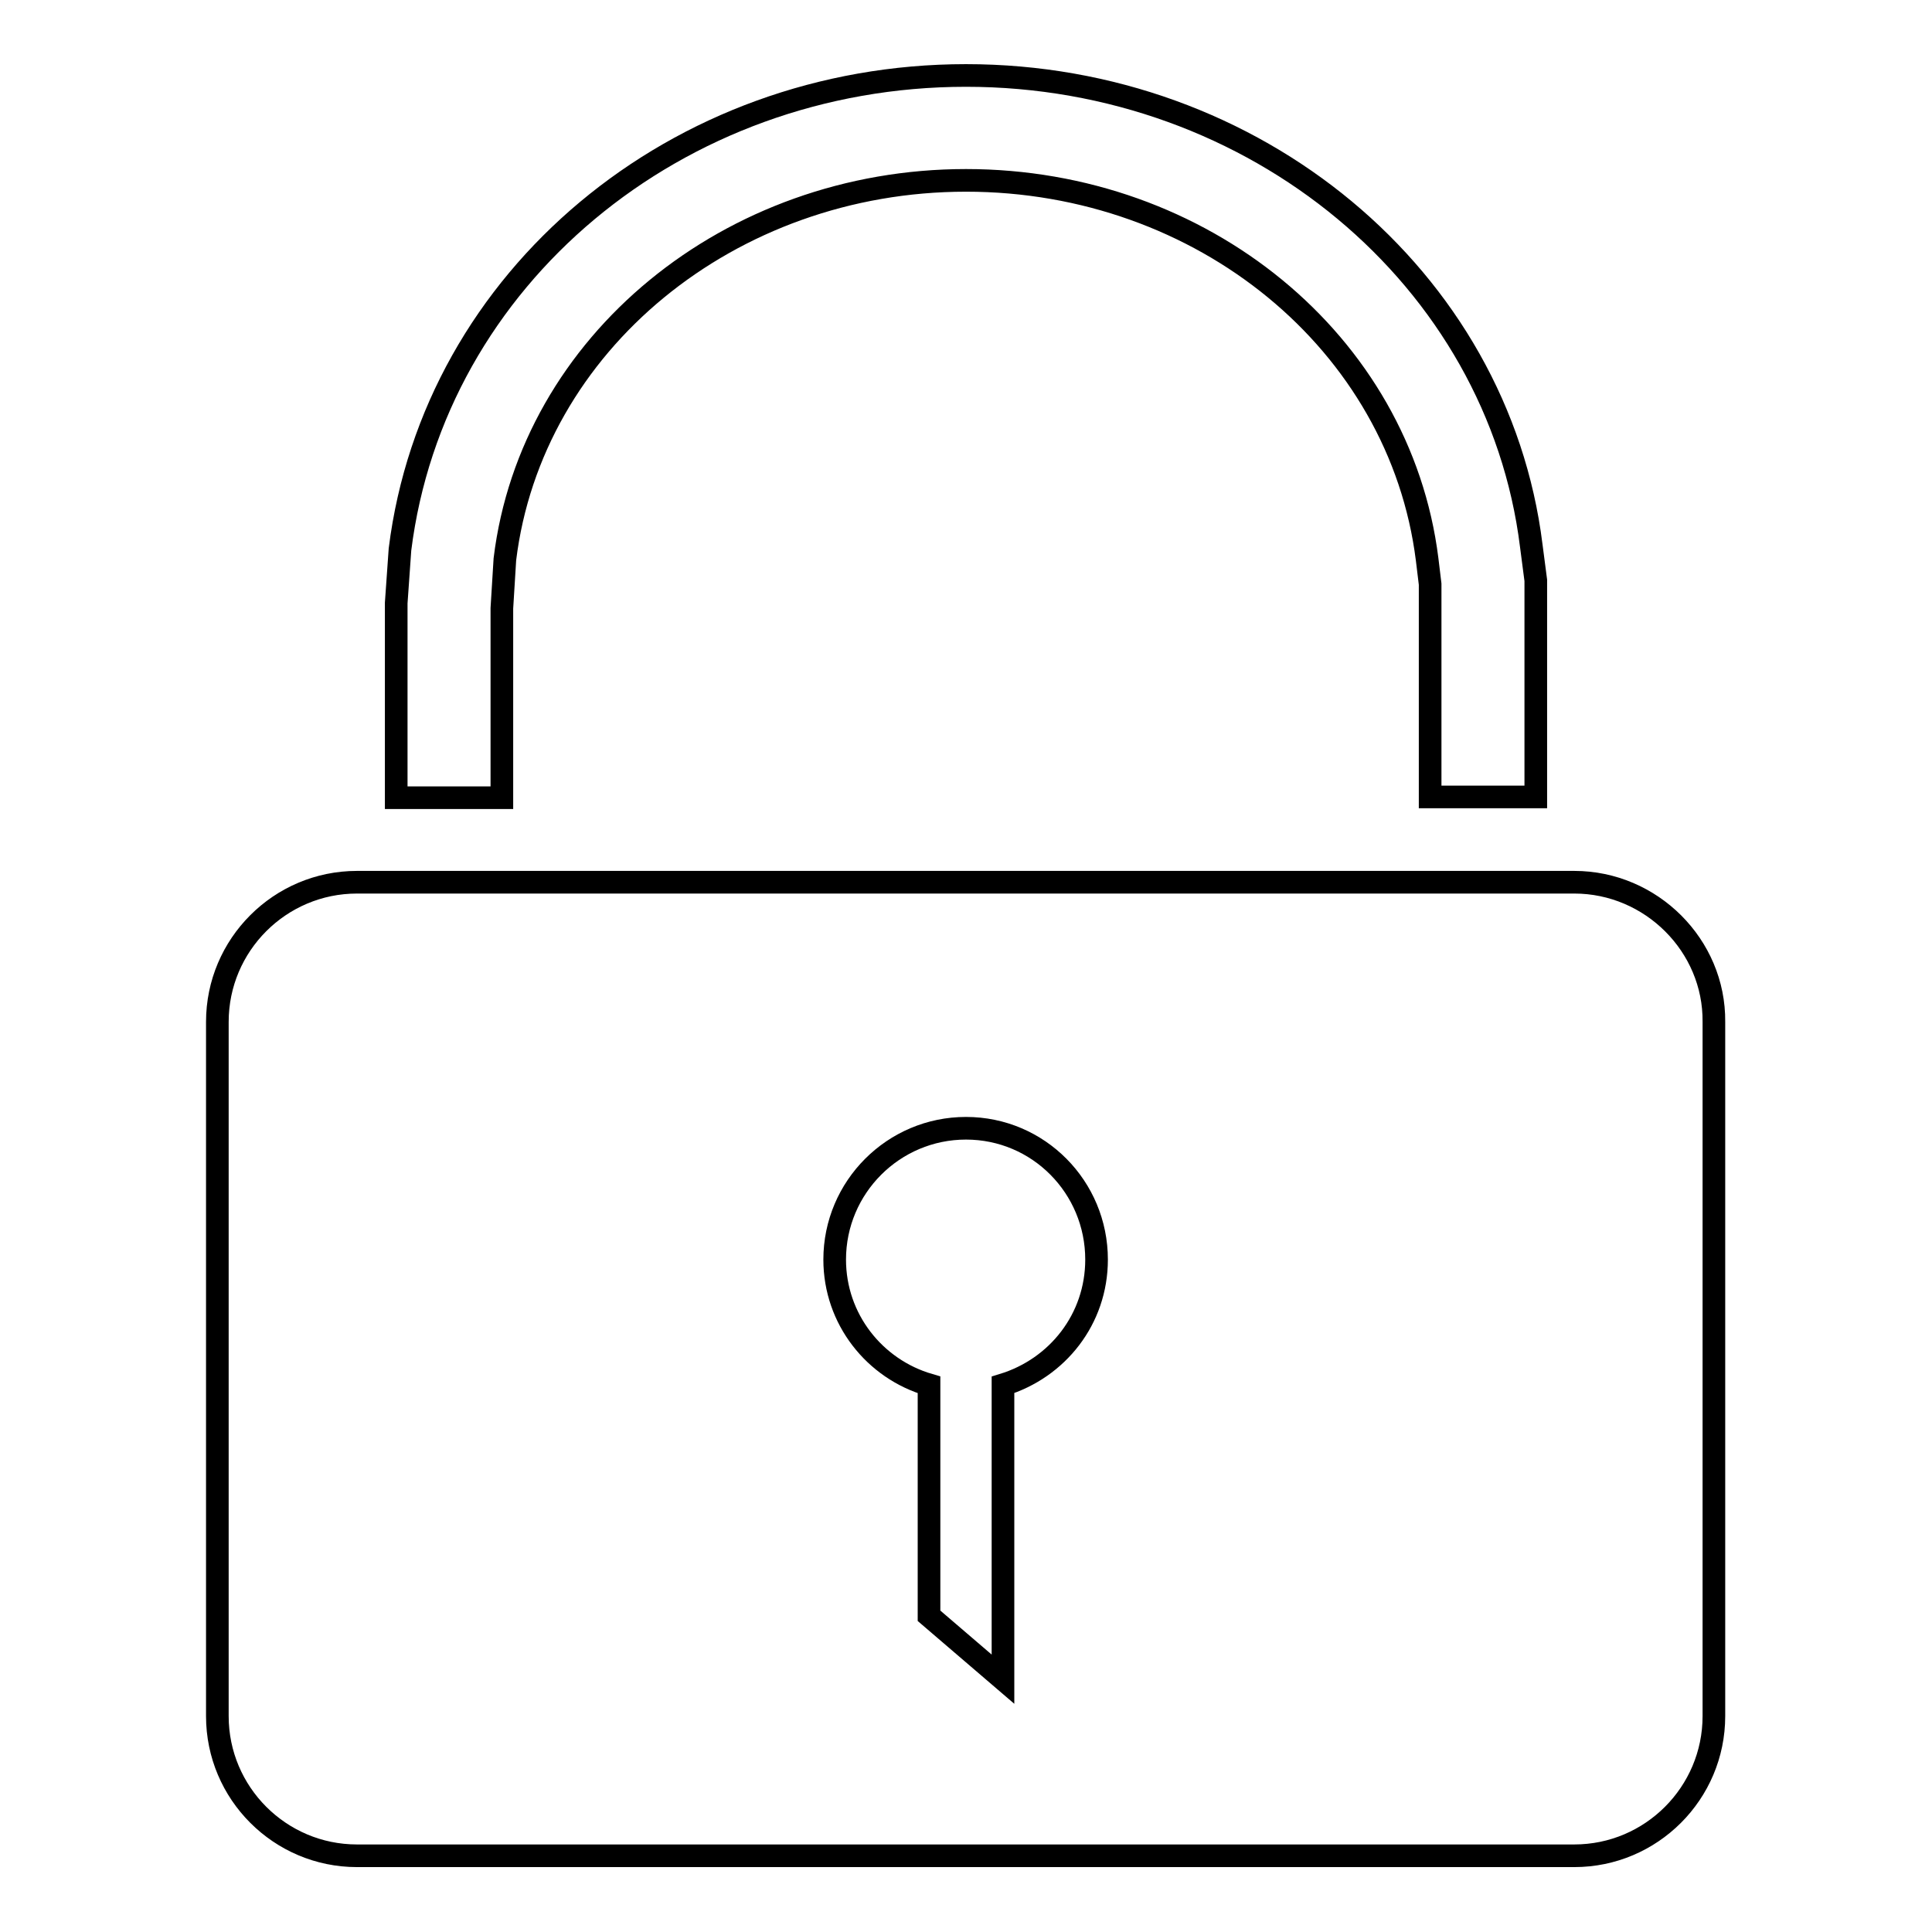
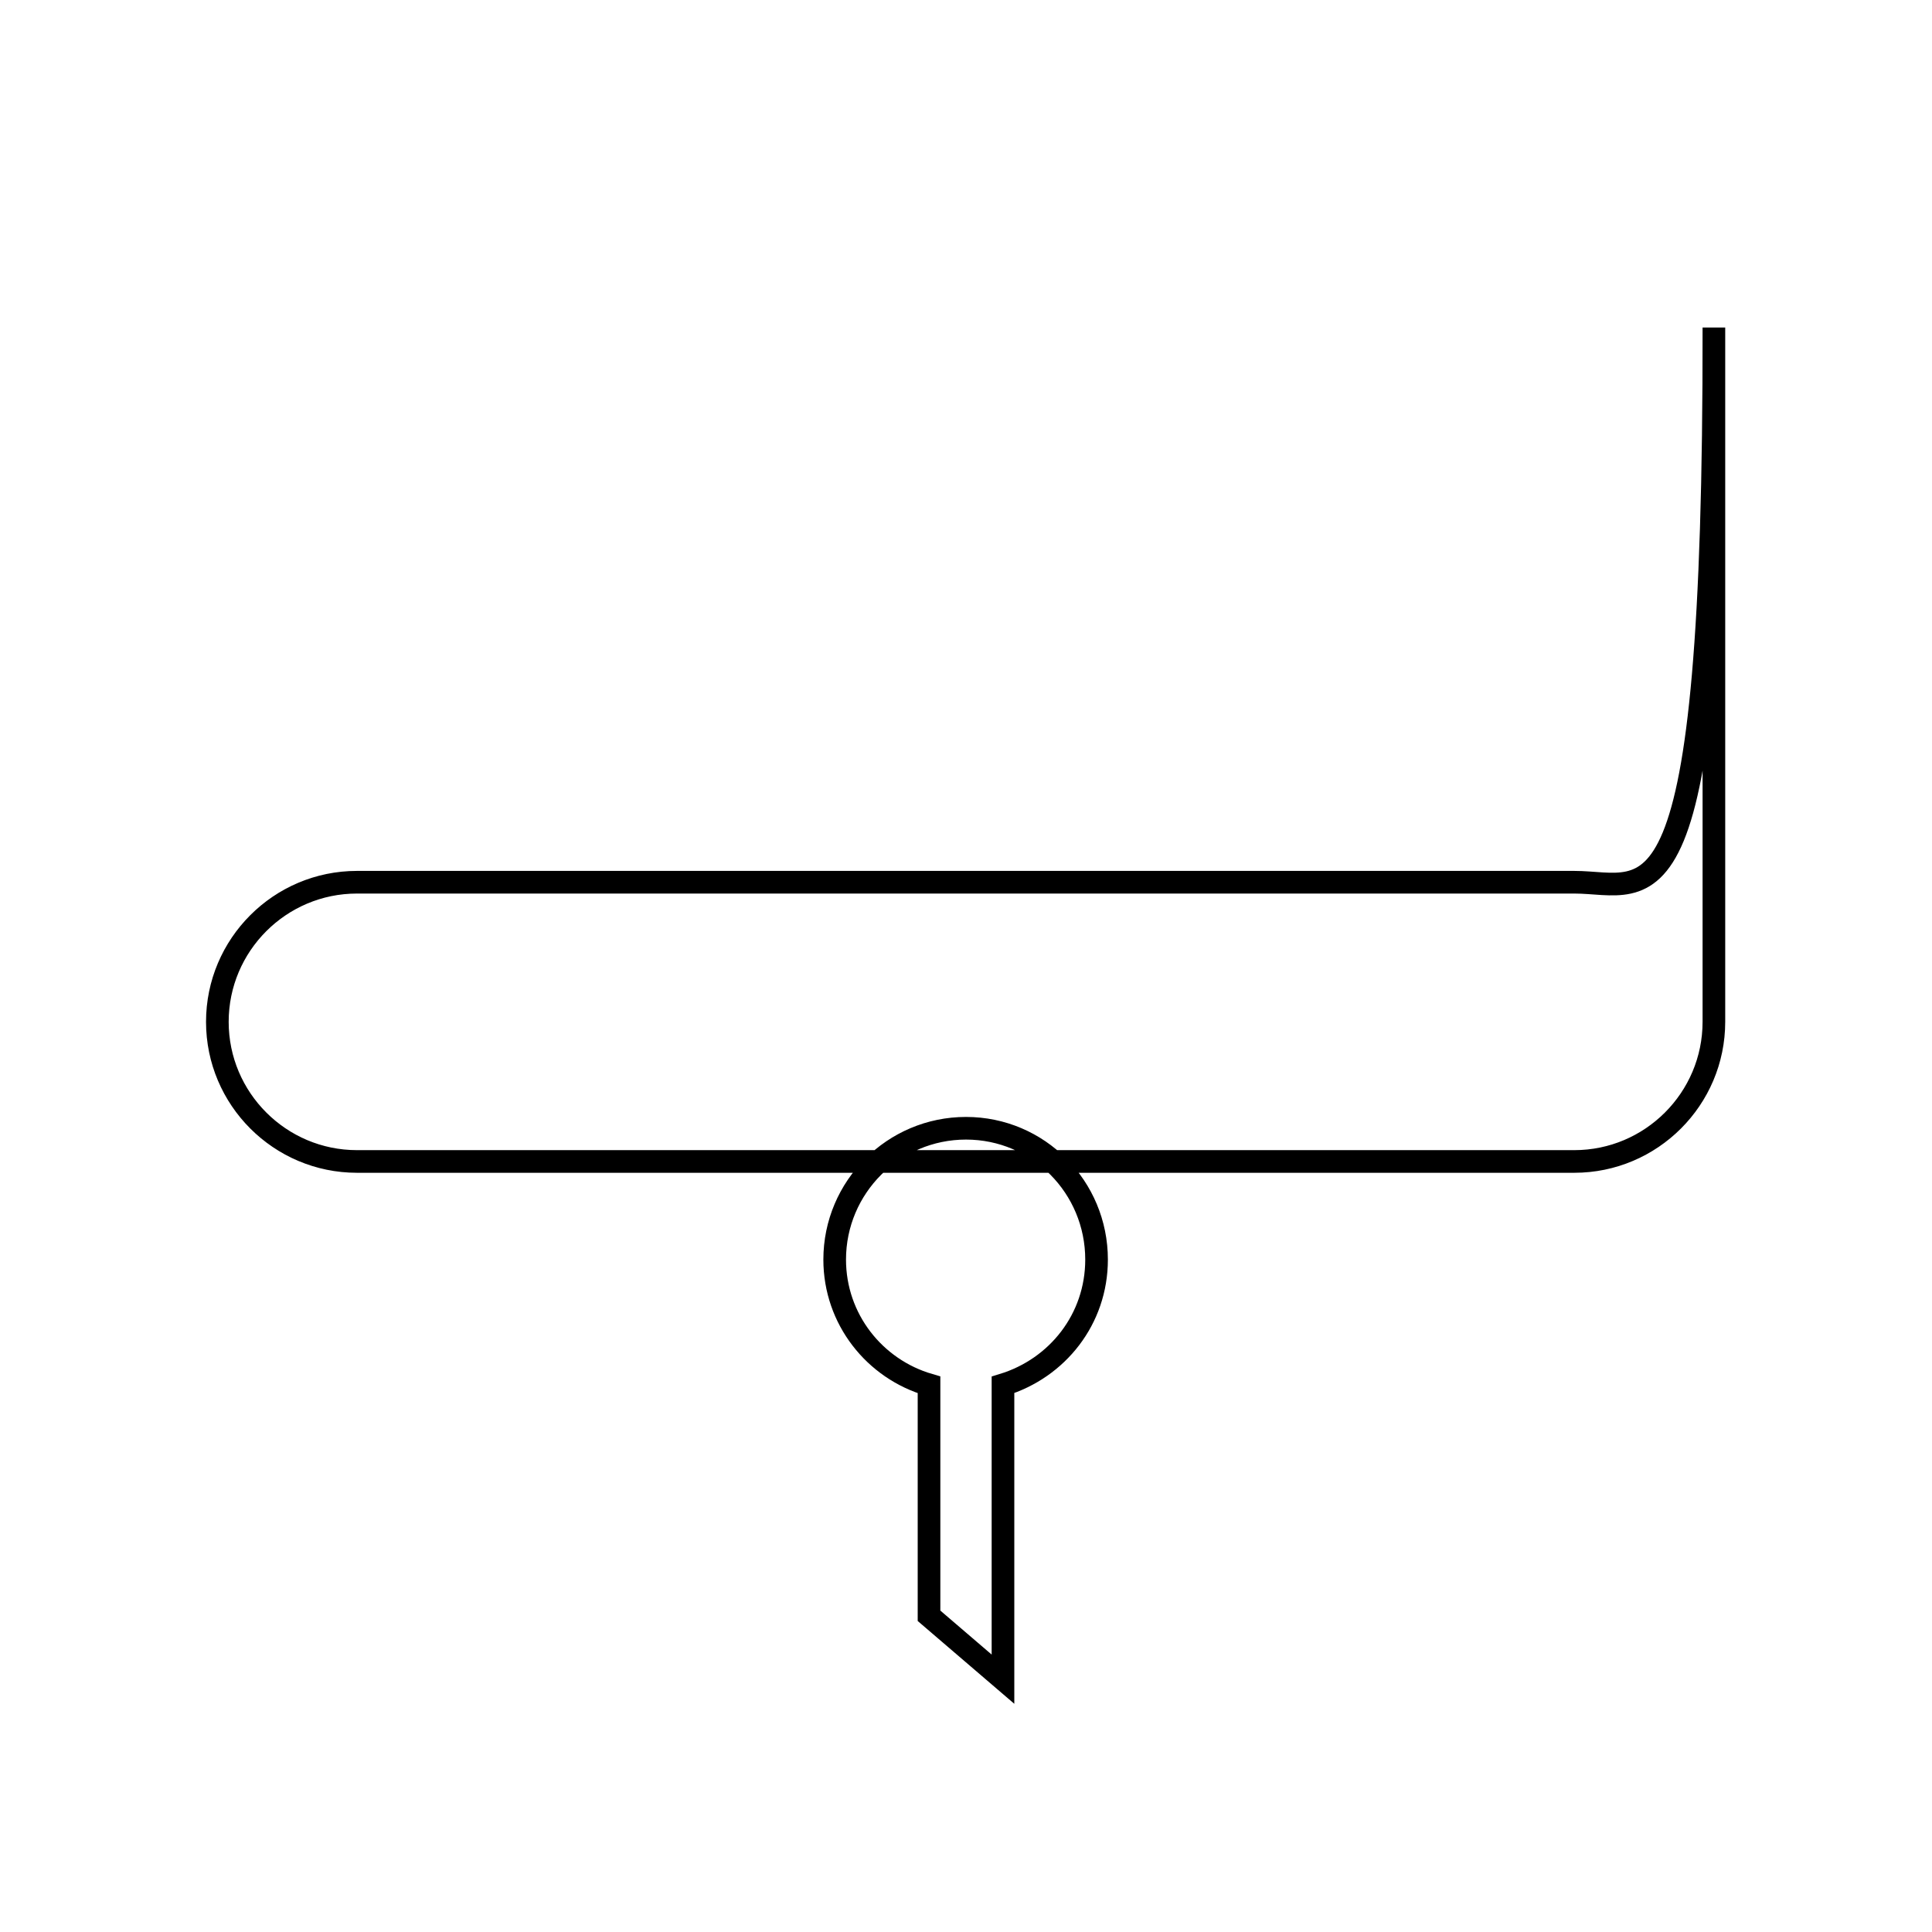
<svg xmlns="http://www.w3.org/2000/svg" version="1.1" x="0px" y="0px" viewBox="0 0 256 256" enable-background="new 0 0 256 256" xml:space="preserve">
  <g>
    <g>
-       <path stroke-width="3" fill-opacity="0" stroke="#000000" d="M208.6,116.9H47.3c-10.2,0-18.5,8.3-18.5,18.5v92c0,10.2,8.3,18.5,18.5,18.5h161.3c10.2,0,18.5-8.3,18.5-18.5v-92C227.2,125.3,218.8,116.9,208.6,116.9z M132.9,183.5v39l-9.8-8.4v-30.6c-7.2-2.1-12.5-8.7-12.5-16.6c0-9.6,7.8-17.4,17.4-17.4c9.6,0,17.3,7.8,17.3,17.4C145.3,174.8,140.1,181.3,132.9,183.5z" />
-       <path stroke-width="3" fill-opacity="0" stroke="#000000" d="M203.4,105.6h-13.9V77.4l-0.4-3.3c-3.6-28.7-29.8-50.2-61.1-50.2c-31.3,0-57.6,21.6-61.1,50.2l-0.4,6.5v25.1H52.5l0-25.8l0.5-7.1C57.5,36.8,89.7,10,128,10c38.3,0,70.5,26.8,74.9,62.3l0.6,4.6V105.6L203.4,105.6z" />
+       <path stroke-width="3" fill-opacity="0" stroke="#000000" d="M208.6,116.9H47.3c-10.2,0-18.5,8.3-18.5,18.5c0,10.2,8.3,18.5,18.5,18.5h161.3c10.2,0,18.5-8.3,18.5-18.5v-92C227.2,125.3,218.8,116.9,208.6,116.9z M132.9,183.5v39l-9.8-8.4v-30.6c-7.2-2.1-12.5-8.7-12.5-16.6c0-9.6,7.8-17.4,17.4-17.4c9.6,0,17.3,7.8,17.3,17.4C145.3,174.8,140.1,181.3,132.9,183.5z" />
    </g>
  </g>
</svg>